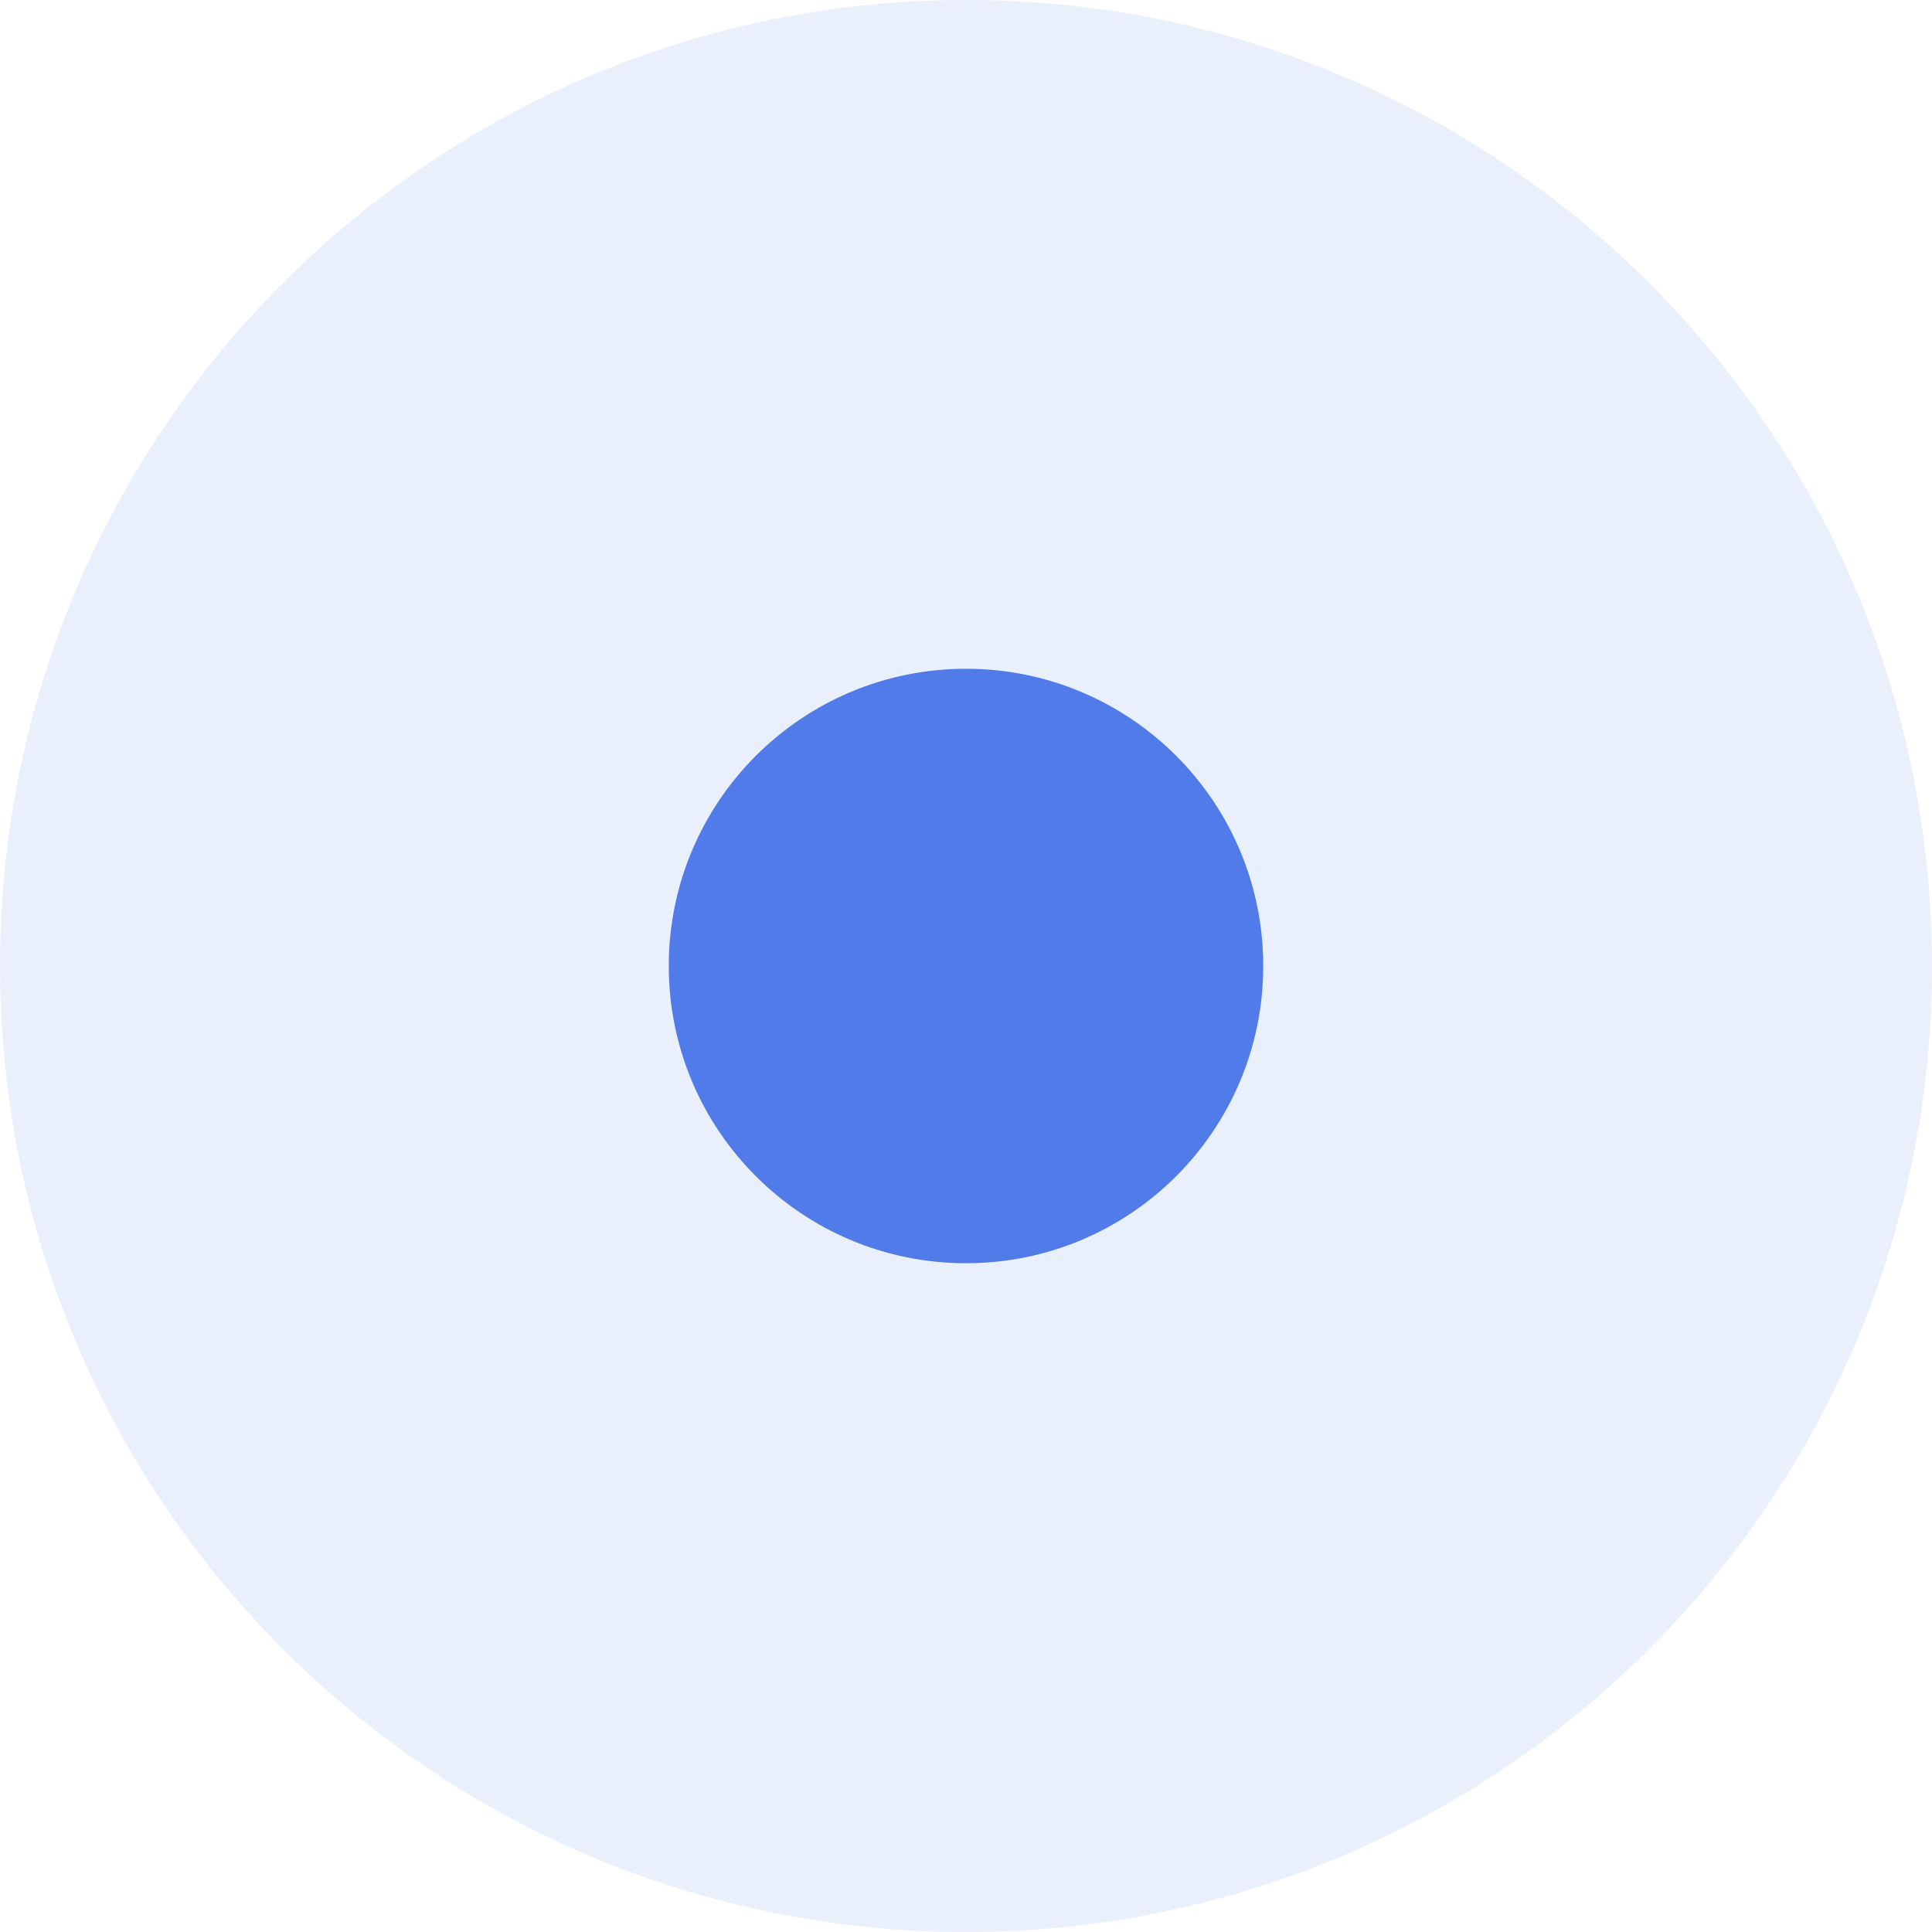
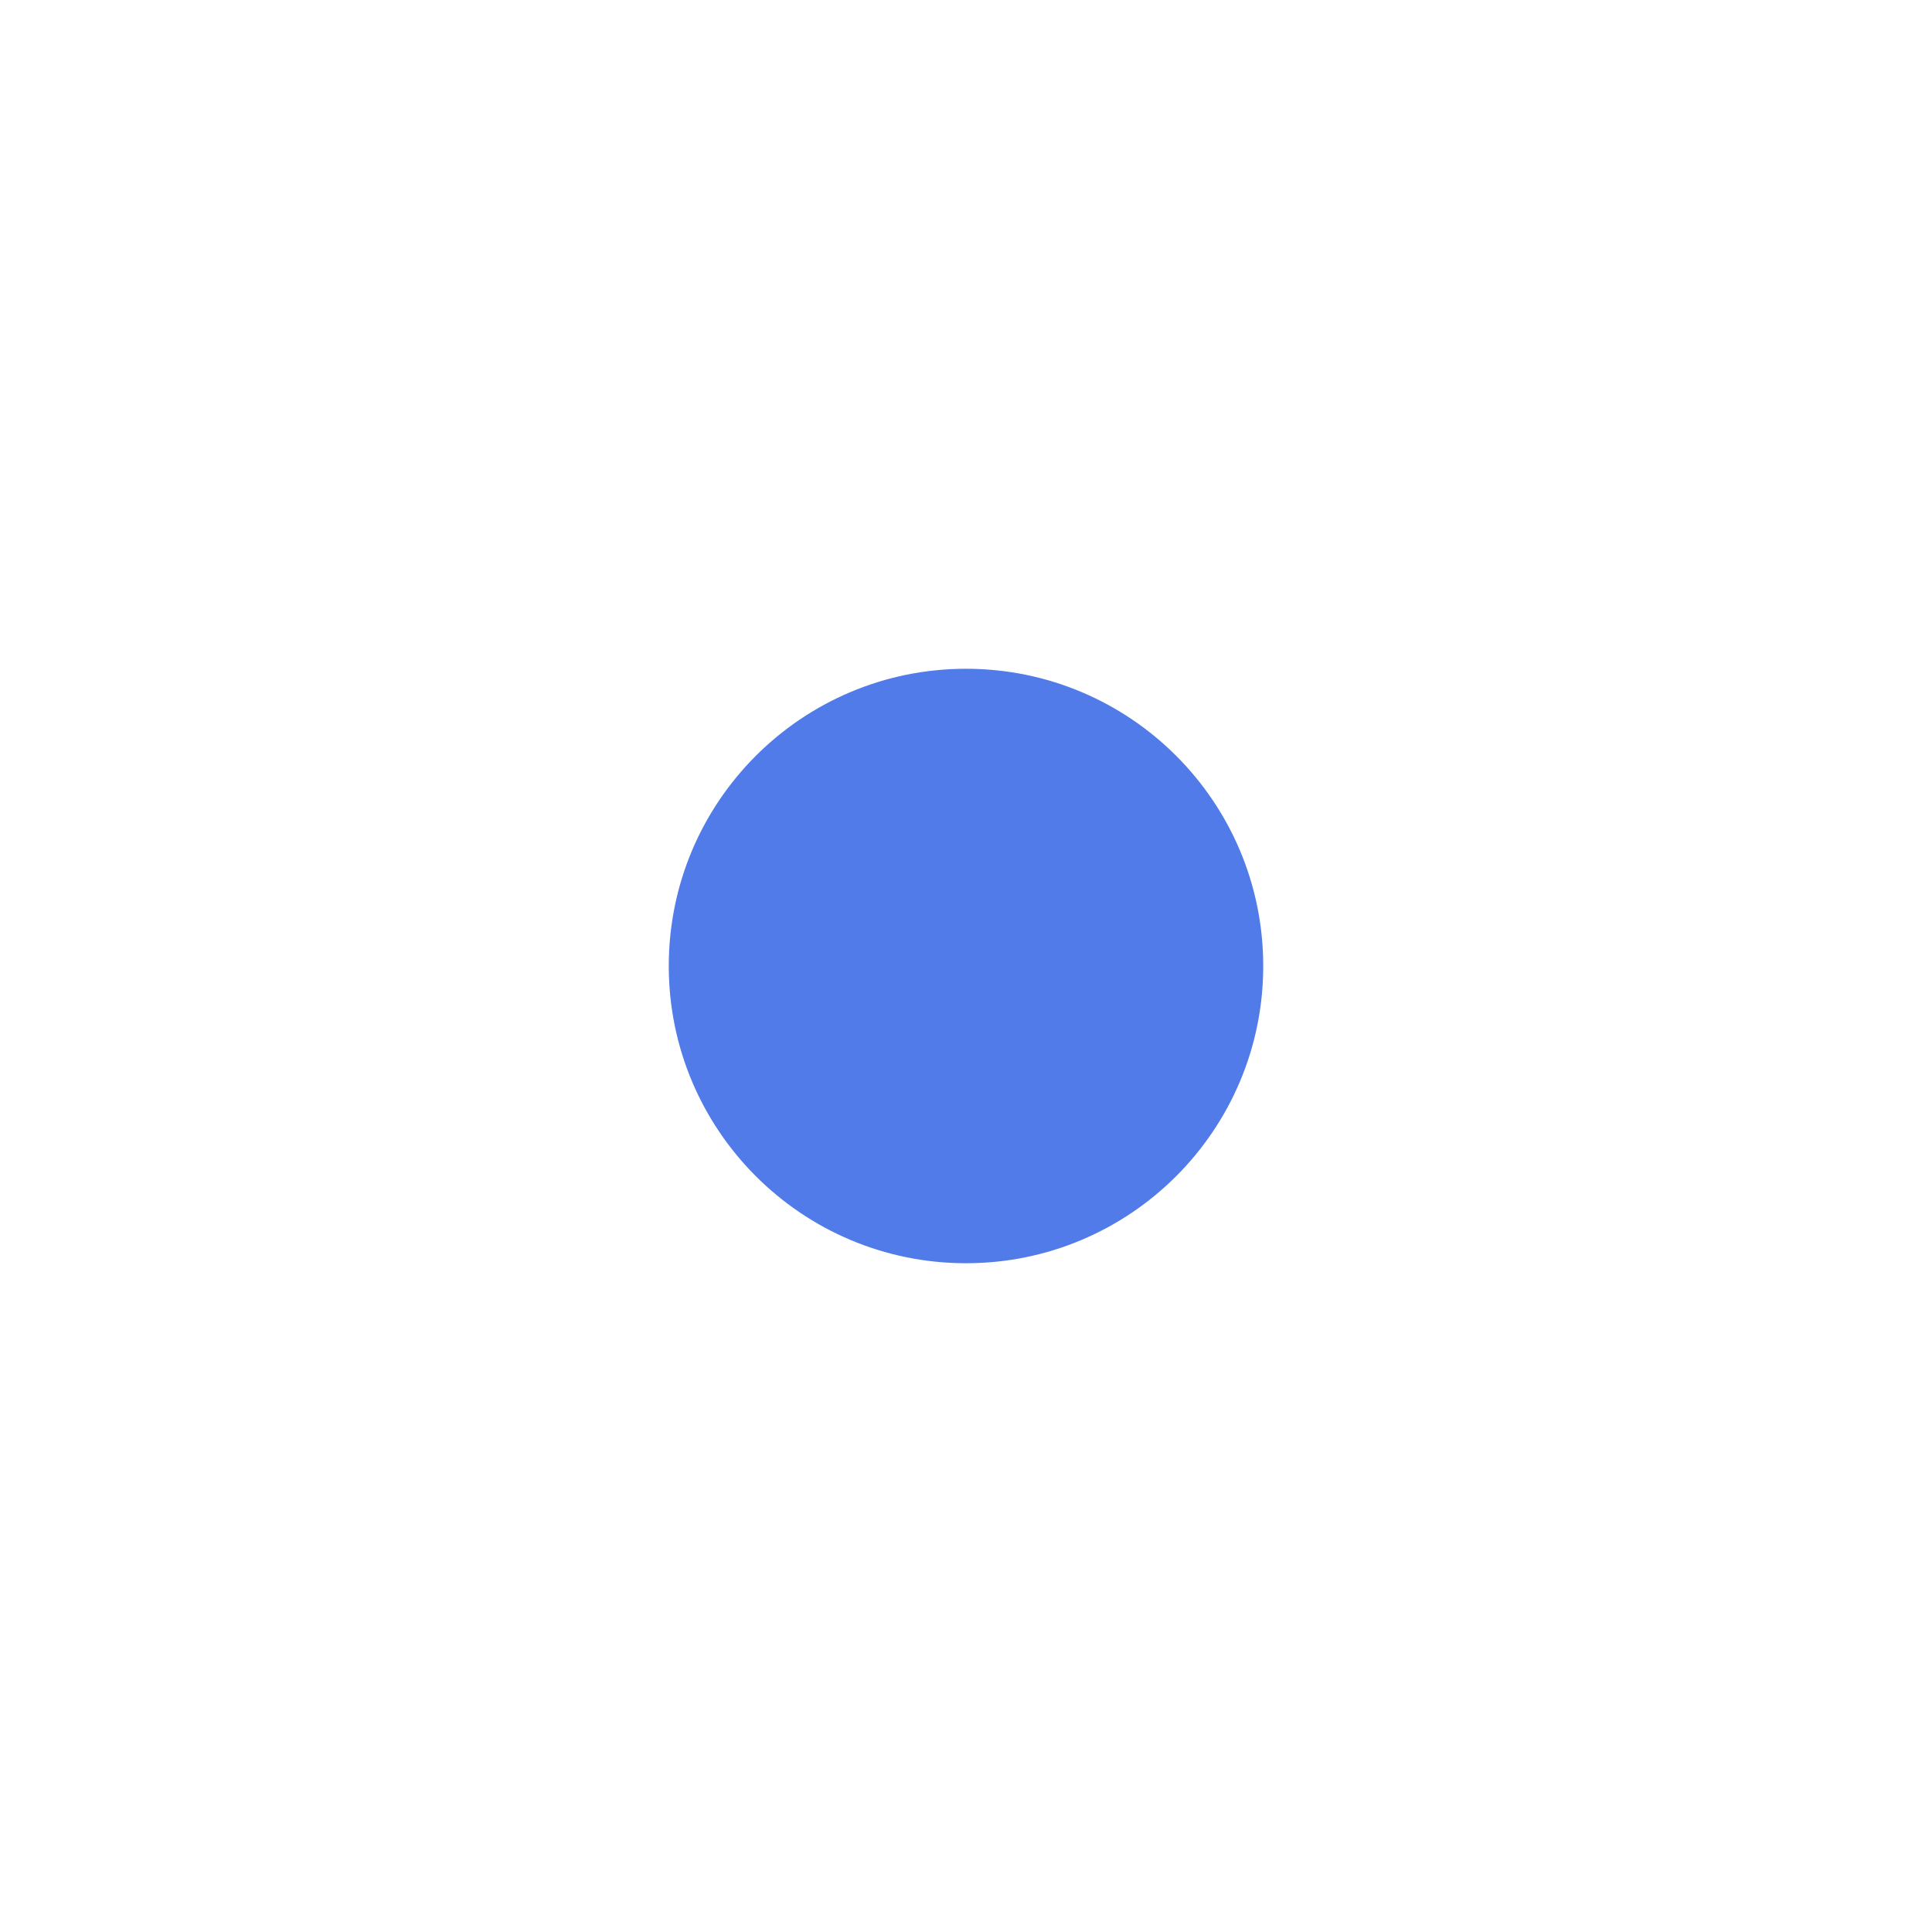
<svg xmlns="http://www.w3.org/2000/svg" width="104" height="104" viewBox="0 0 104 104" fill="none">
-   <path opacity="0.12" d="M52 104C80.719 104 104 80.719 104 52C104 23.281 80.719 0 52 0C23.281 0 0 23.281 0 52C0 80.719 23.281 104 52 104Z" fill="#507BE8" />
  <path d="M52 68C60.837 68 68 60.837 68 52C68 43.163 60.837 36 52 36C43.163 36 36 43.163 36 52C36 60.837 43.163 68 52 68Z" fill="#507BE8" />
</svg>